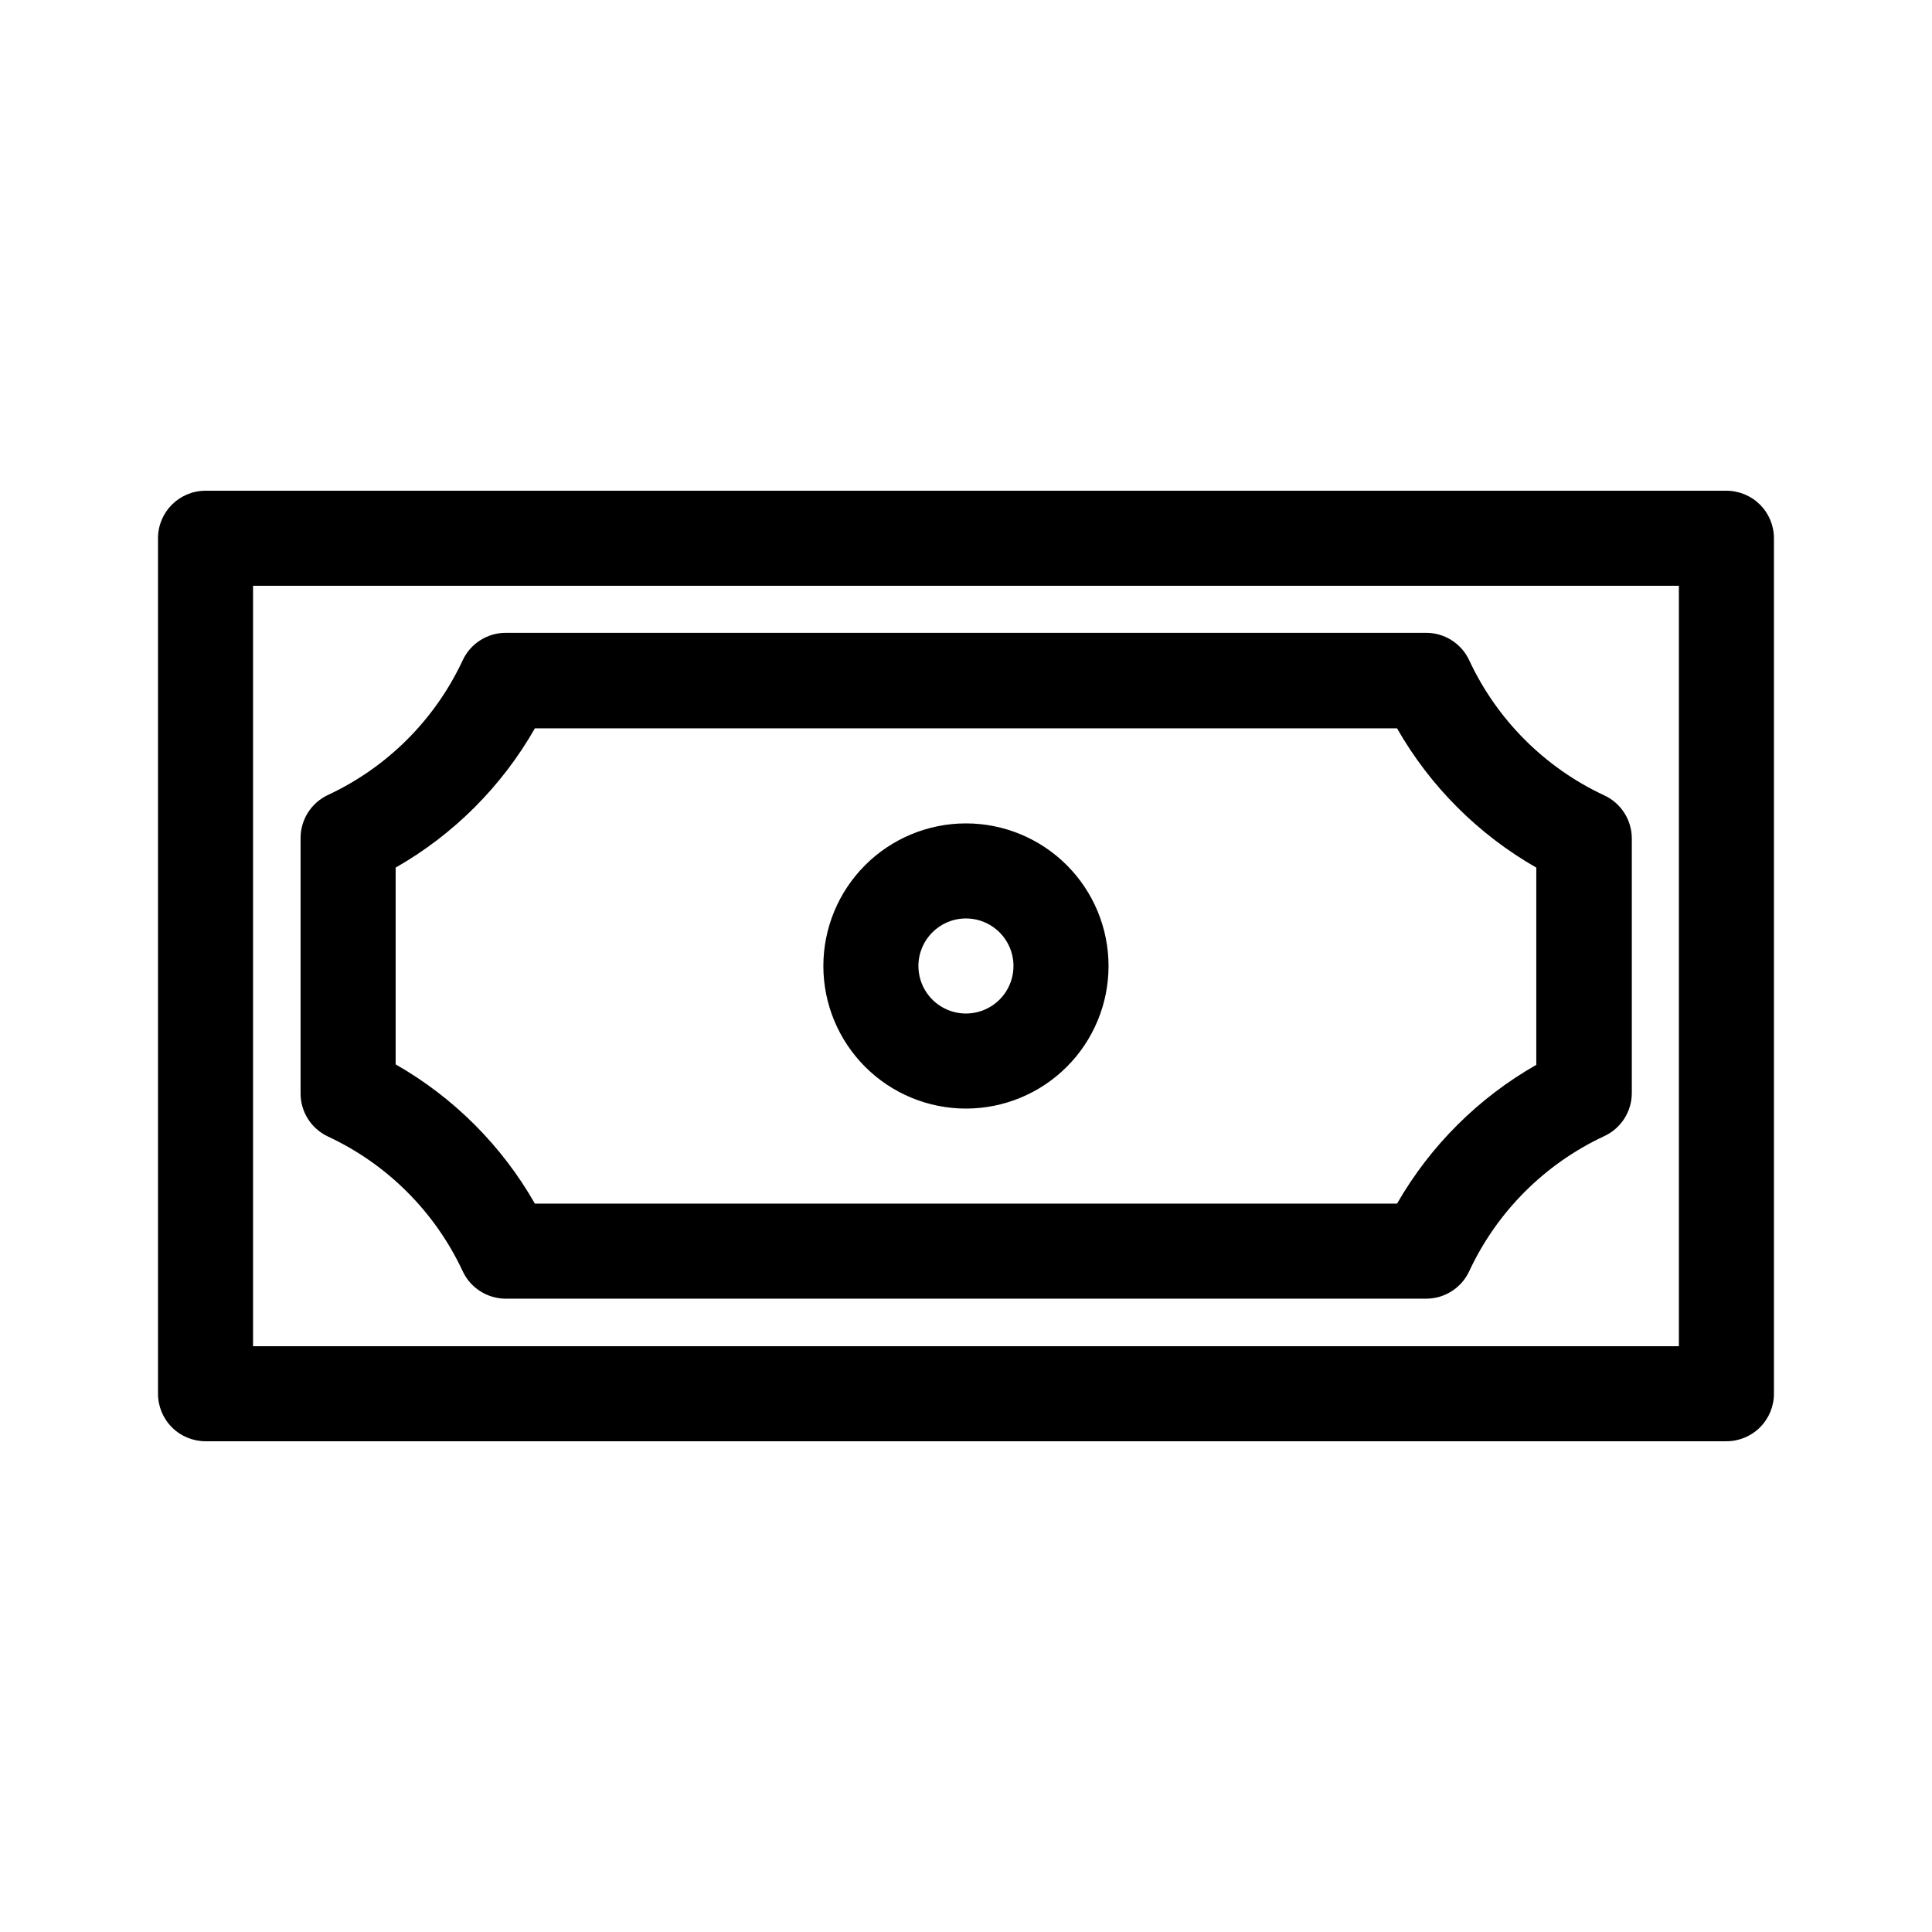
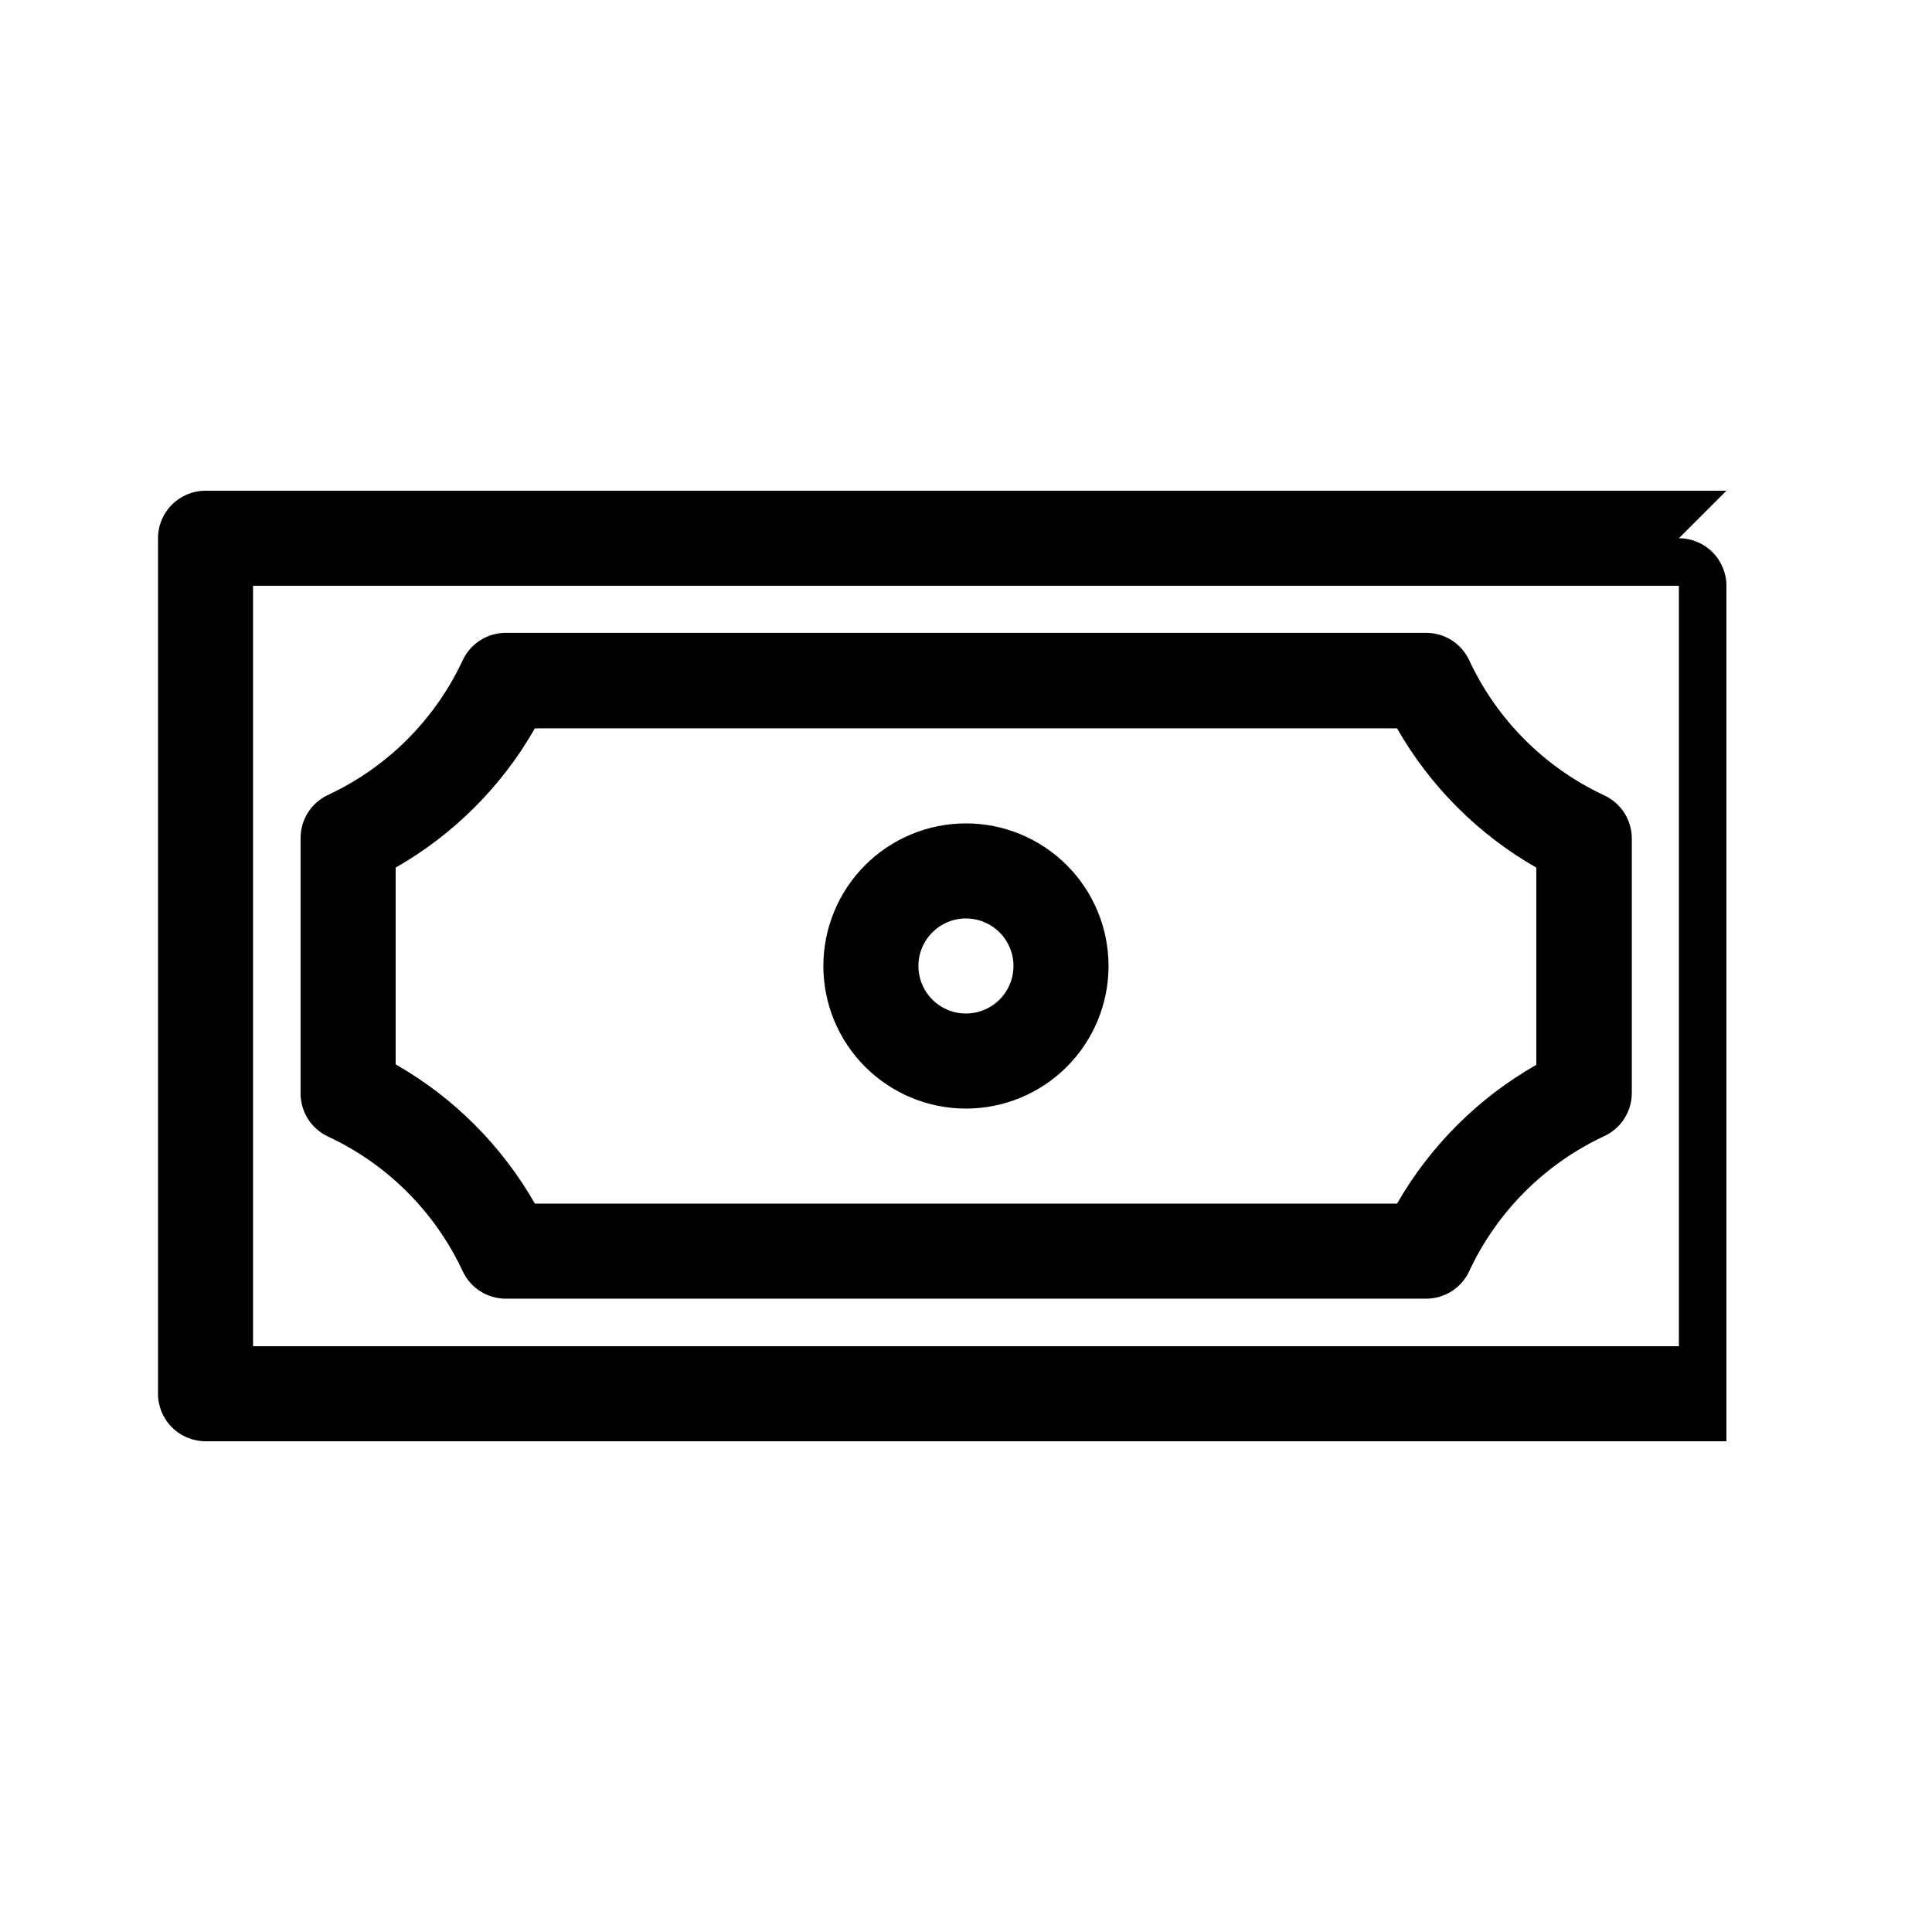
<svg xmlns="http://www.w3.org/2000/svg" fill="#000000" width="800px" height="800px" version="1.1" viewBox="144 144 512 512">
-   <path d="m601.52 274.05h-403.05c-6.957 0-12.598 5.637-12.598 12.594v226.71c0 3.34 1.328 6.543 3.691 8.906 2.359 2.363 5.562 3.688 8.906 3.688h403.05c3.34 0 6.543-1.324 8.906-3.688 2.359-2.363 3.688-5.566 3.688-8.906v-226.71c0-3.34-1.328-6.543-3.688-8.906-2.363-2.359-5.566-3.688-8.906-3.688zm-12.598 226.71h-377.86v-201.52h377.86zm-357.96-55.547c15.699 7.332 28.316 19.949 35.645 35.645 2.066 4.465 6.543 7.316 11.465 7.305h243.84c4.918 0.012 9.395-2.84 11.461-7.305 7.348-15.758 20.012-28.422 35.77-35.77 4.465-2.066 7.316-6.543 7.305-11.461v-67.387c0.012-4.918-2.84-9.395-7.305-11.461-15.758-7.348-28.422-20.012-35.77-35.77-2.066-4.465-6.543-7.316-11.461-7.305h-243.84c-4.922-0.012-9.398 2.84-11.465 7.305-7.328 15.695-19.945 28.312-35.645 35.645-4.461 2.066-7.316 6.543-7.305 11.461v67.512c-0.062 4.965 2.801 9.5 7.305 11.586zm17.887-71.289c15.383-8.777 28.125-21.523 36.902-36.902h228.48c8.781 15.375 21.527 28.117 36.902 36.902v52.27c-15.359 8.75-28.102 21.449-36.902 36.781h-228.48c-8.777-15.383-21.52-28.125-36.902-36.906zm151.14 63.859c10.02 0 19.629-3.981 26.719-11.066 7.086-7.09 11.066-16.699 11.066-26.719 0-10.023-3.981-19.633-11.066-26.719-7.09-7.086-16.699-11.07-26.719-11.07-10.023 0-19.633 3.984-26.719 11.07s-11.07 16.695-11.07 26.719c0 10.02 3.984 19.629 11.07 26.719 7.086 7.086 16.695 11.066 26.719 11.066zm0-50.383c5.094 0 9.684 3.07 11.637 7.777 1.949 4.707 0.871 10.121-2.731 13.727-3.606 3.602-9.02 4.68-13.727 2.731-4.707-1.953-7.777-6.543-7.777-11.637 0-6.957 5.641-12.598 12.598-12.598z" />
+   <path d="m601.52 274.05h-403.05c-6.957 0-12.598 5.637-12.598 12.594v226.71c0 3.34 1.328 6.543 3.691 8.906 2.359 2.363 5.562 3.688 8.906 3.688h403.05v-226.71c0-3.34-1.328-6.543-3.688-8.906-2.363-2.359-5.566-3.688-8.906-3.688zm-12.598 226.71h-377.86v-201.52h377.86zm-357.96-55.547c15.699 7.332 28.316 19.949 35.645 35.645 2.066 4.465 6.543 7.316 11.465 7.305h243.84c4.918 0.012 9.395-2.84 11.461-7.305 7.348-15.758 20.012-28.422 35.77-35.77 4.465-2.066 7.316-6.543 7.305-11.461v-67.387c0.012-4.918-2.84-9.395-7.305-11.461-15.758-7.348-28.422-20.012-35.77-35.77-2.066-4.465-6.543-7.316-11.461-7.305h-243.84c-4.922-0.012-9.398 2.84-11.465 7.305-7.328 15.695-19.945 28.312-35.645 35.645-4.461 2.066-7.316 6.543-7.305 11.461v67.512c-0.062 4.965 2.801 9.5 7.305 11.586zm17.887-71.289c15.383-8.777 28.125-21.523 36.902-36.902h228.48c8.781 15.375 21.527 28.117 36.902 36.902v52.27c-15.359 8.75-28.102 21.449-36.902 36.781h-228.48c-8.777-15.383-21.52-28.125-36.902-36.906zm151.14 63.859c10.02 0 19.629-3.981 26.719-11.066 7.086-7.09 11.066-16.699 11.066-26.719 0-10.023-3.981-19.633-11.066-26.719-7.09-7.086-16.699-11.07-26.719-11.07-10.023 0-19.633 3.984-26.719 11.07s-11.07 16.695-11.07 26.719c0 10.02 3.984 19.629 11.07 26.719 7.086 7.086 16.695 11.066 26.719 11.066zm0-50.383c5.094 0 9.684 3.07 11.637 7.777 1.949 4.707 0.871 10.121-2.731 13.727-3.606 3.602-9.02 4.68-13.727 2.731-4.707-1.953-7.777-6.543-7.777-11.637 0-6.957 5.641-12.598 12.598-12.598z" />
</svg>